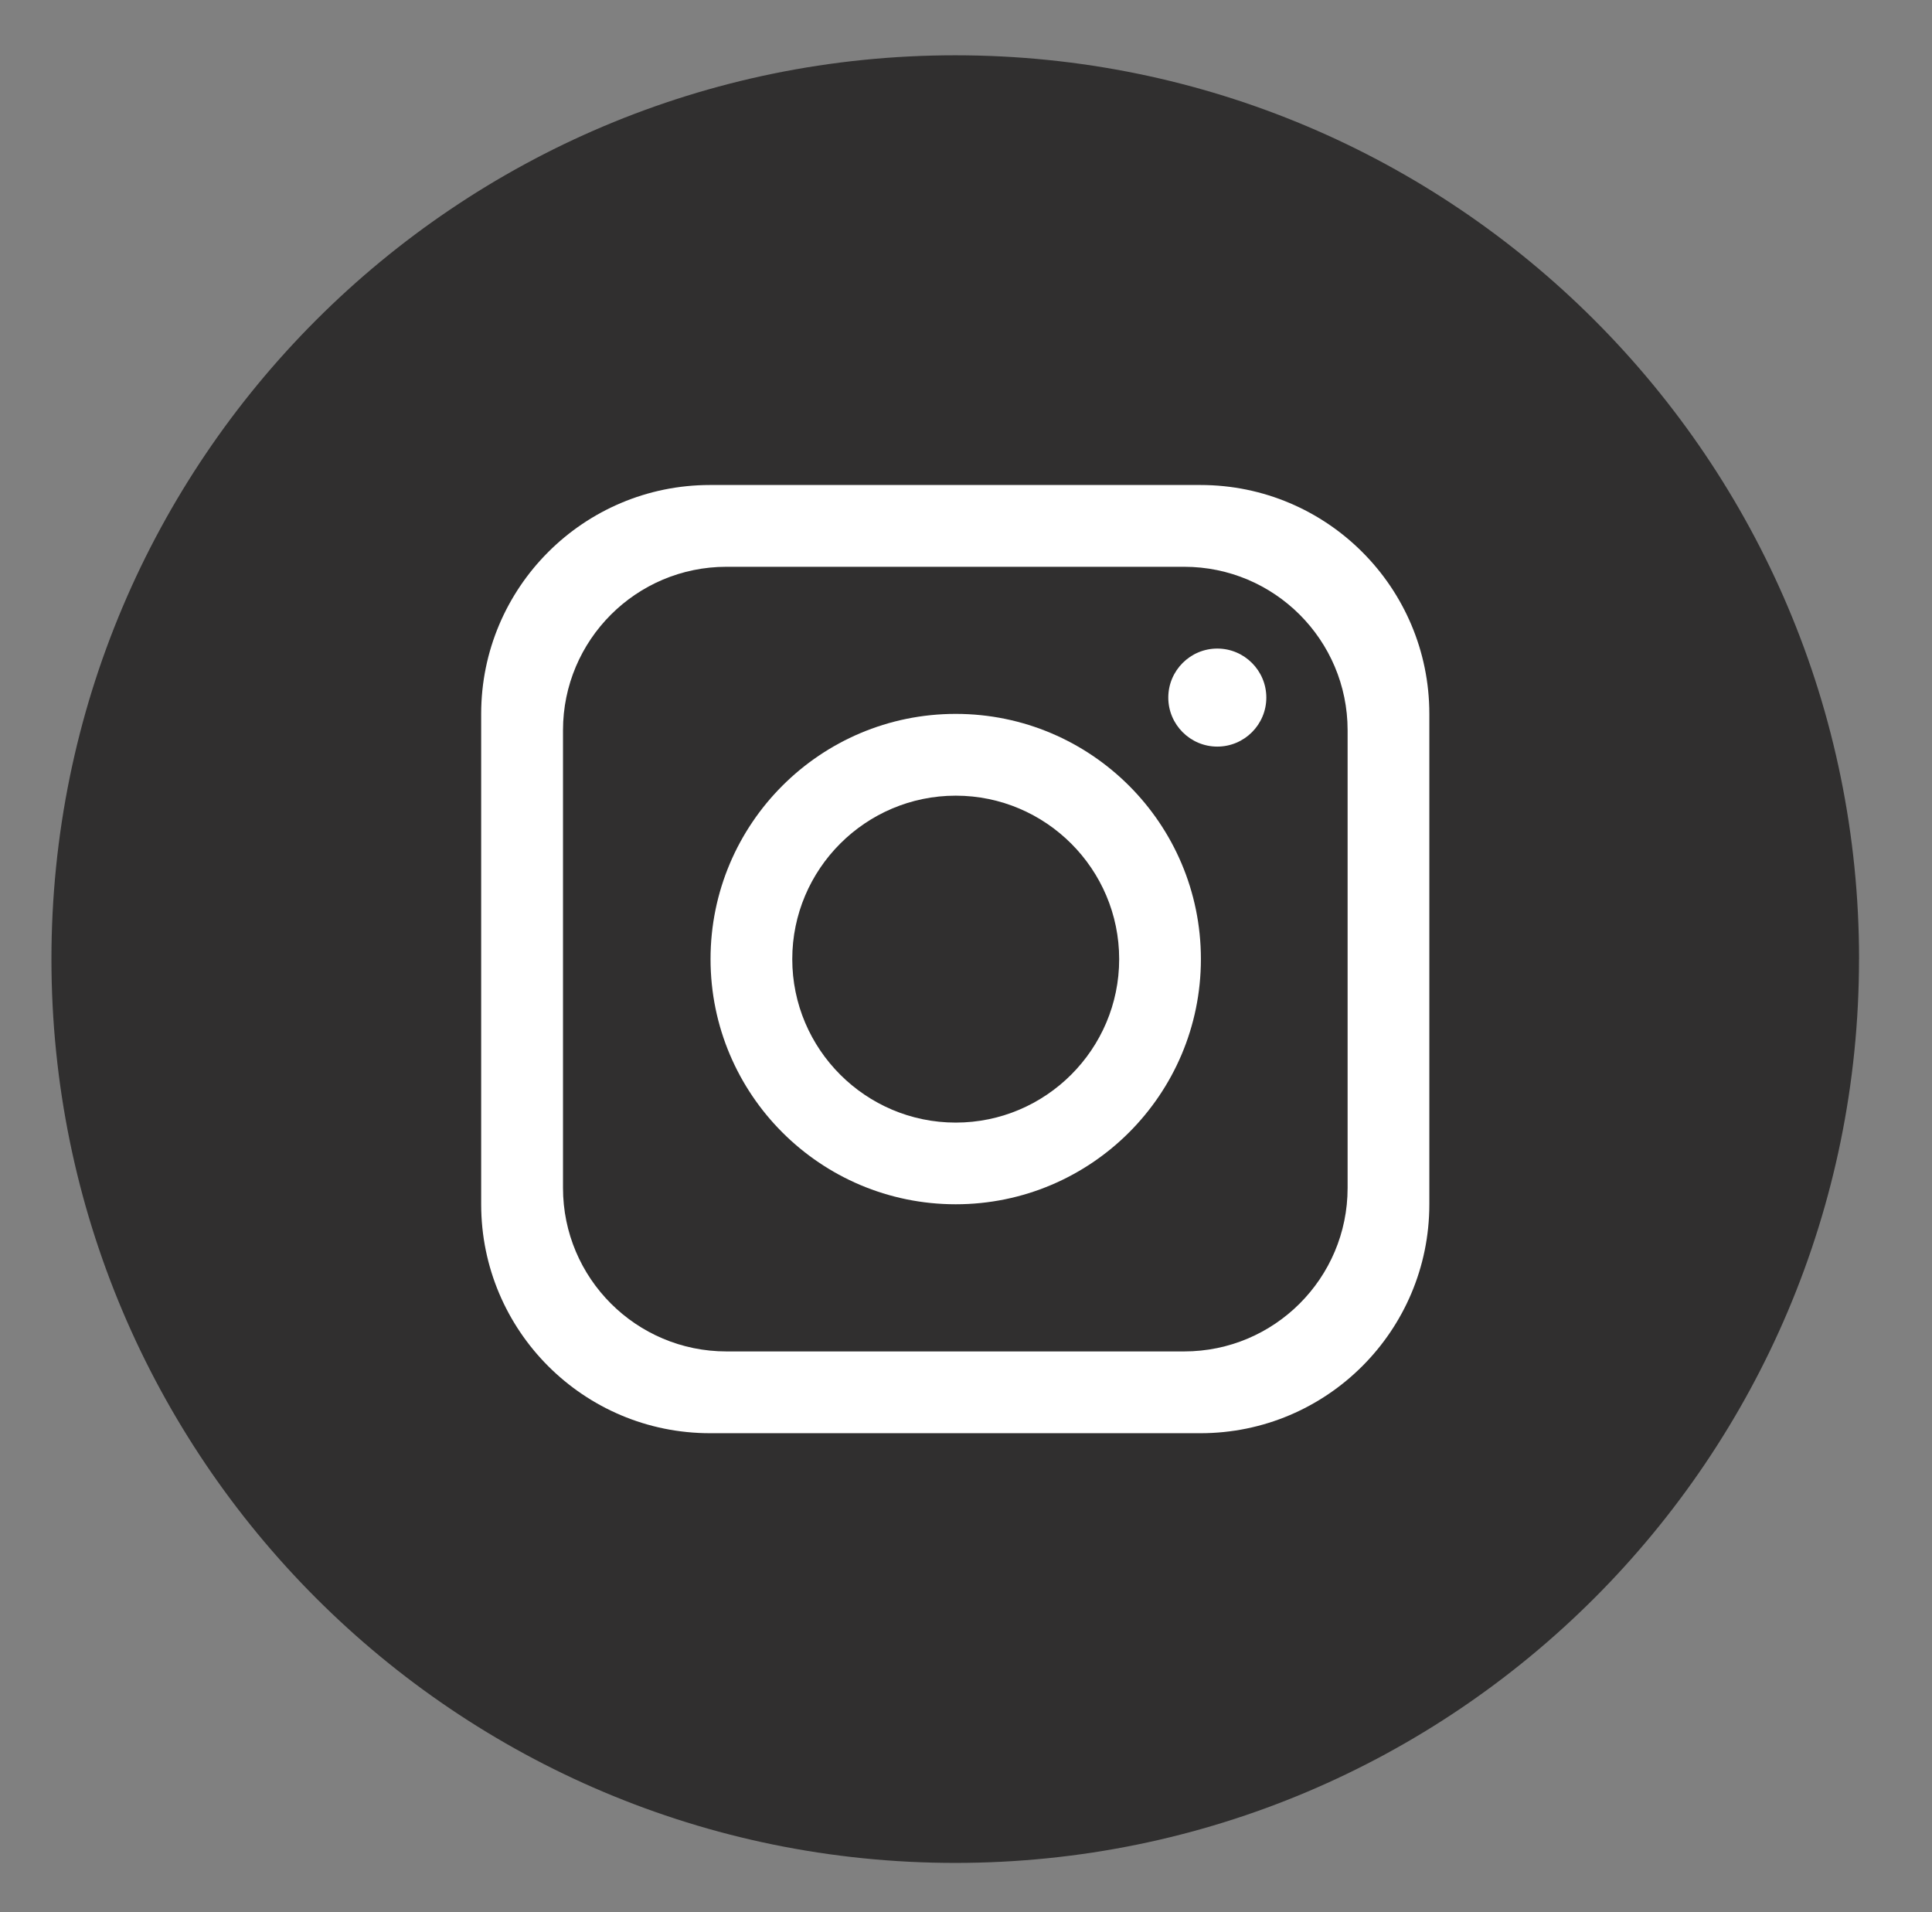
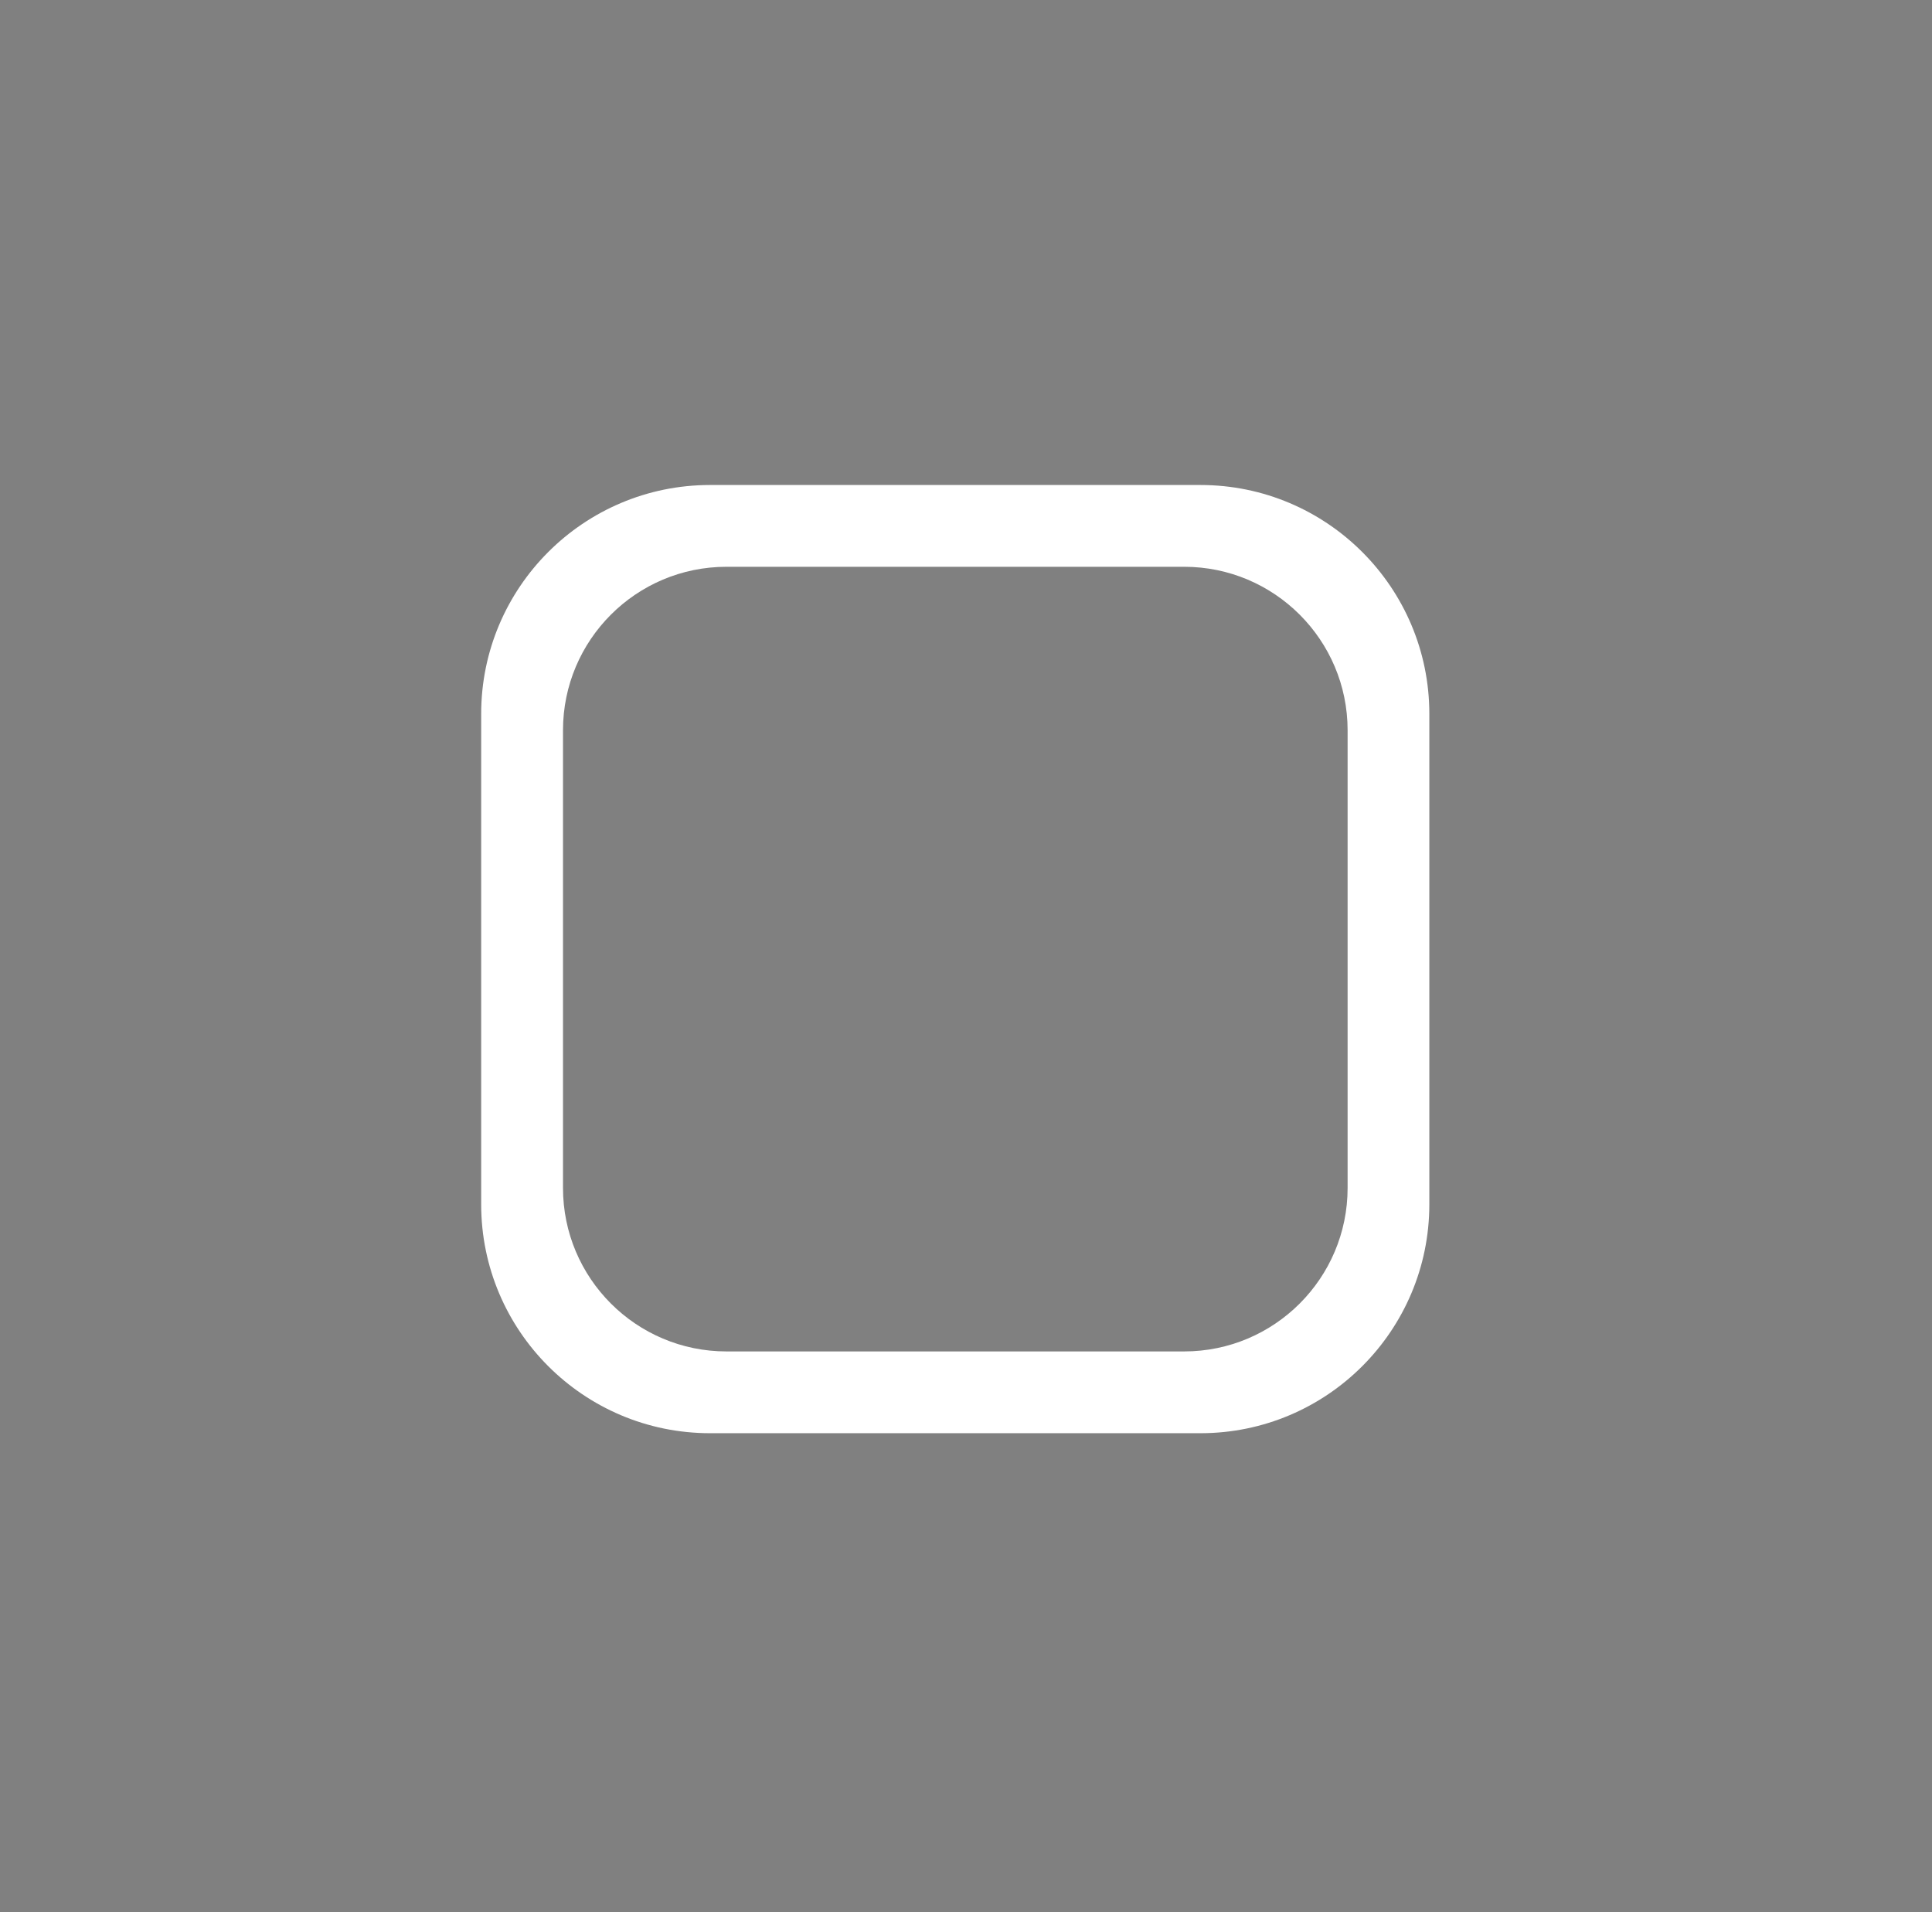
<svg xmlns="http://www.w3.org/2000/svg" id="objects" viewBox="0 0 391 387">
  <rect x="0" y="0" width="391" height="387" fill="#808080" stroke="none" />
  <defs>
    <style>
      .cls-1 {
        fill: #fff;
      }

      .cls-2 {
        fill: #302f2f;
      }
    </style>
  </defs>
-   <path class="cls-2" d="M376.23,194.09c0,101.02-81.89,182.91-182.91,182.91h0c-101.02,0-182.91-81.89-182.91-182.91h0C10.42,93.08,92.31,11.19,193.33,11.19h0c101.02,0,182.91,81.89,182.91,182.91h0Z" />
  <path class="cls-1" d="M242.95,98.15h-99.25c-25.57,0-46.32,20.74-46.32,46.32v99.25c0,25.57,20.74,46.32,46.32,46.32h99.25c25.57,0,46.32-20.74,46.32-46.32v-99.25c0-25.57-20.74-46.32-46.32-46.32ZM272.73,240.41c0,18.26-14.82,33.08-33.08,33.08h-92.63c-18.26,0-33.08-14.82-33.08-33.08v-92.63c0-18.26,14.82-33.08,33.08-33.08h92.63c18.26,0,33.08,14.82,33.08,33.08v92.63Z" />
-   <path class="cls-1" d="M193.42,144.47c-27.39,0-49.62,22.23-49.62,49.62s22.23,49.62,49.62,49.62,49.62-22.23,49.62-49.62-22.23-49.62-49.62-49.62ZM193.42,227.18c-18.23,0-33.08-14.85-33.08-33.08s14.85-33.08,33.08-33.08,33.08,14.85,33.08,33.08-14.85,33.08-33.08,33.08Z" />
-   <path class="cls-1" d="M246.36,151.09c-5.47,0-9.92-4.45-9.92-9.92s4.45-9.92,9.92-9.92,9.92,4.45,9.92,9.92-4.45,9.92-9.92,9.92Z" />
</svg>